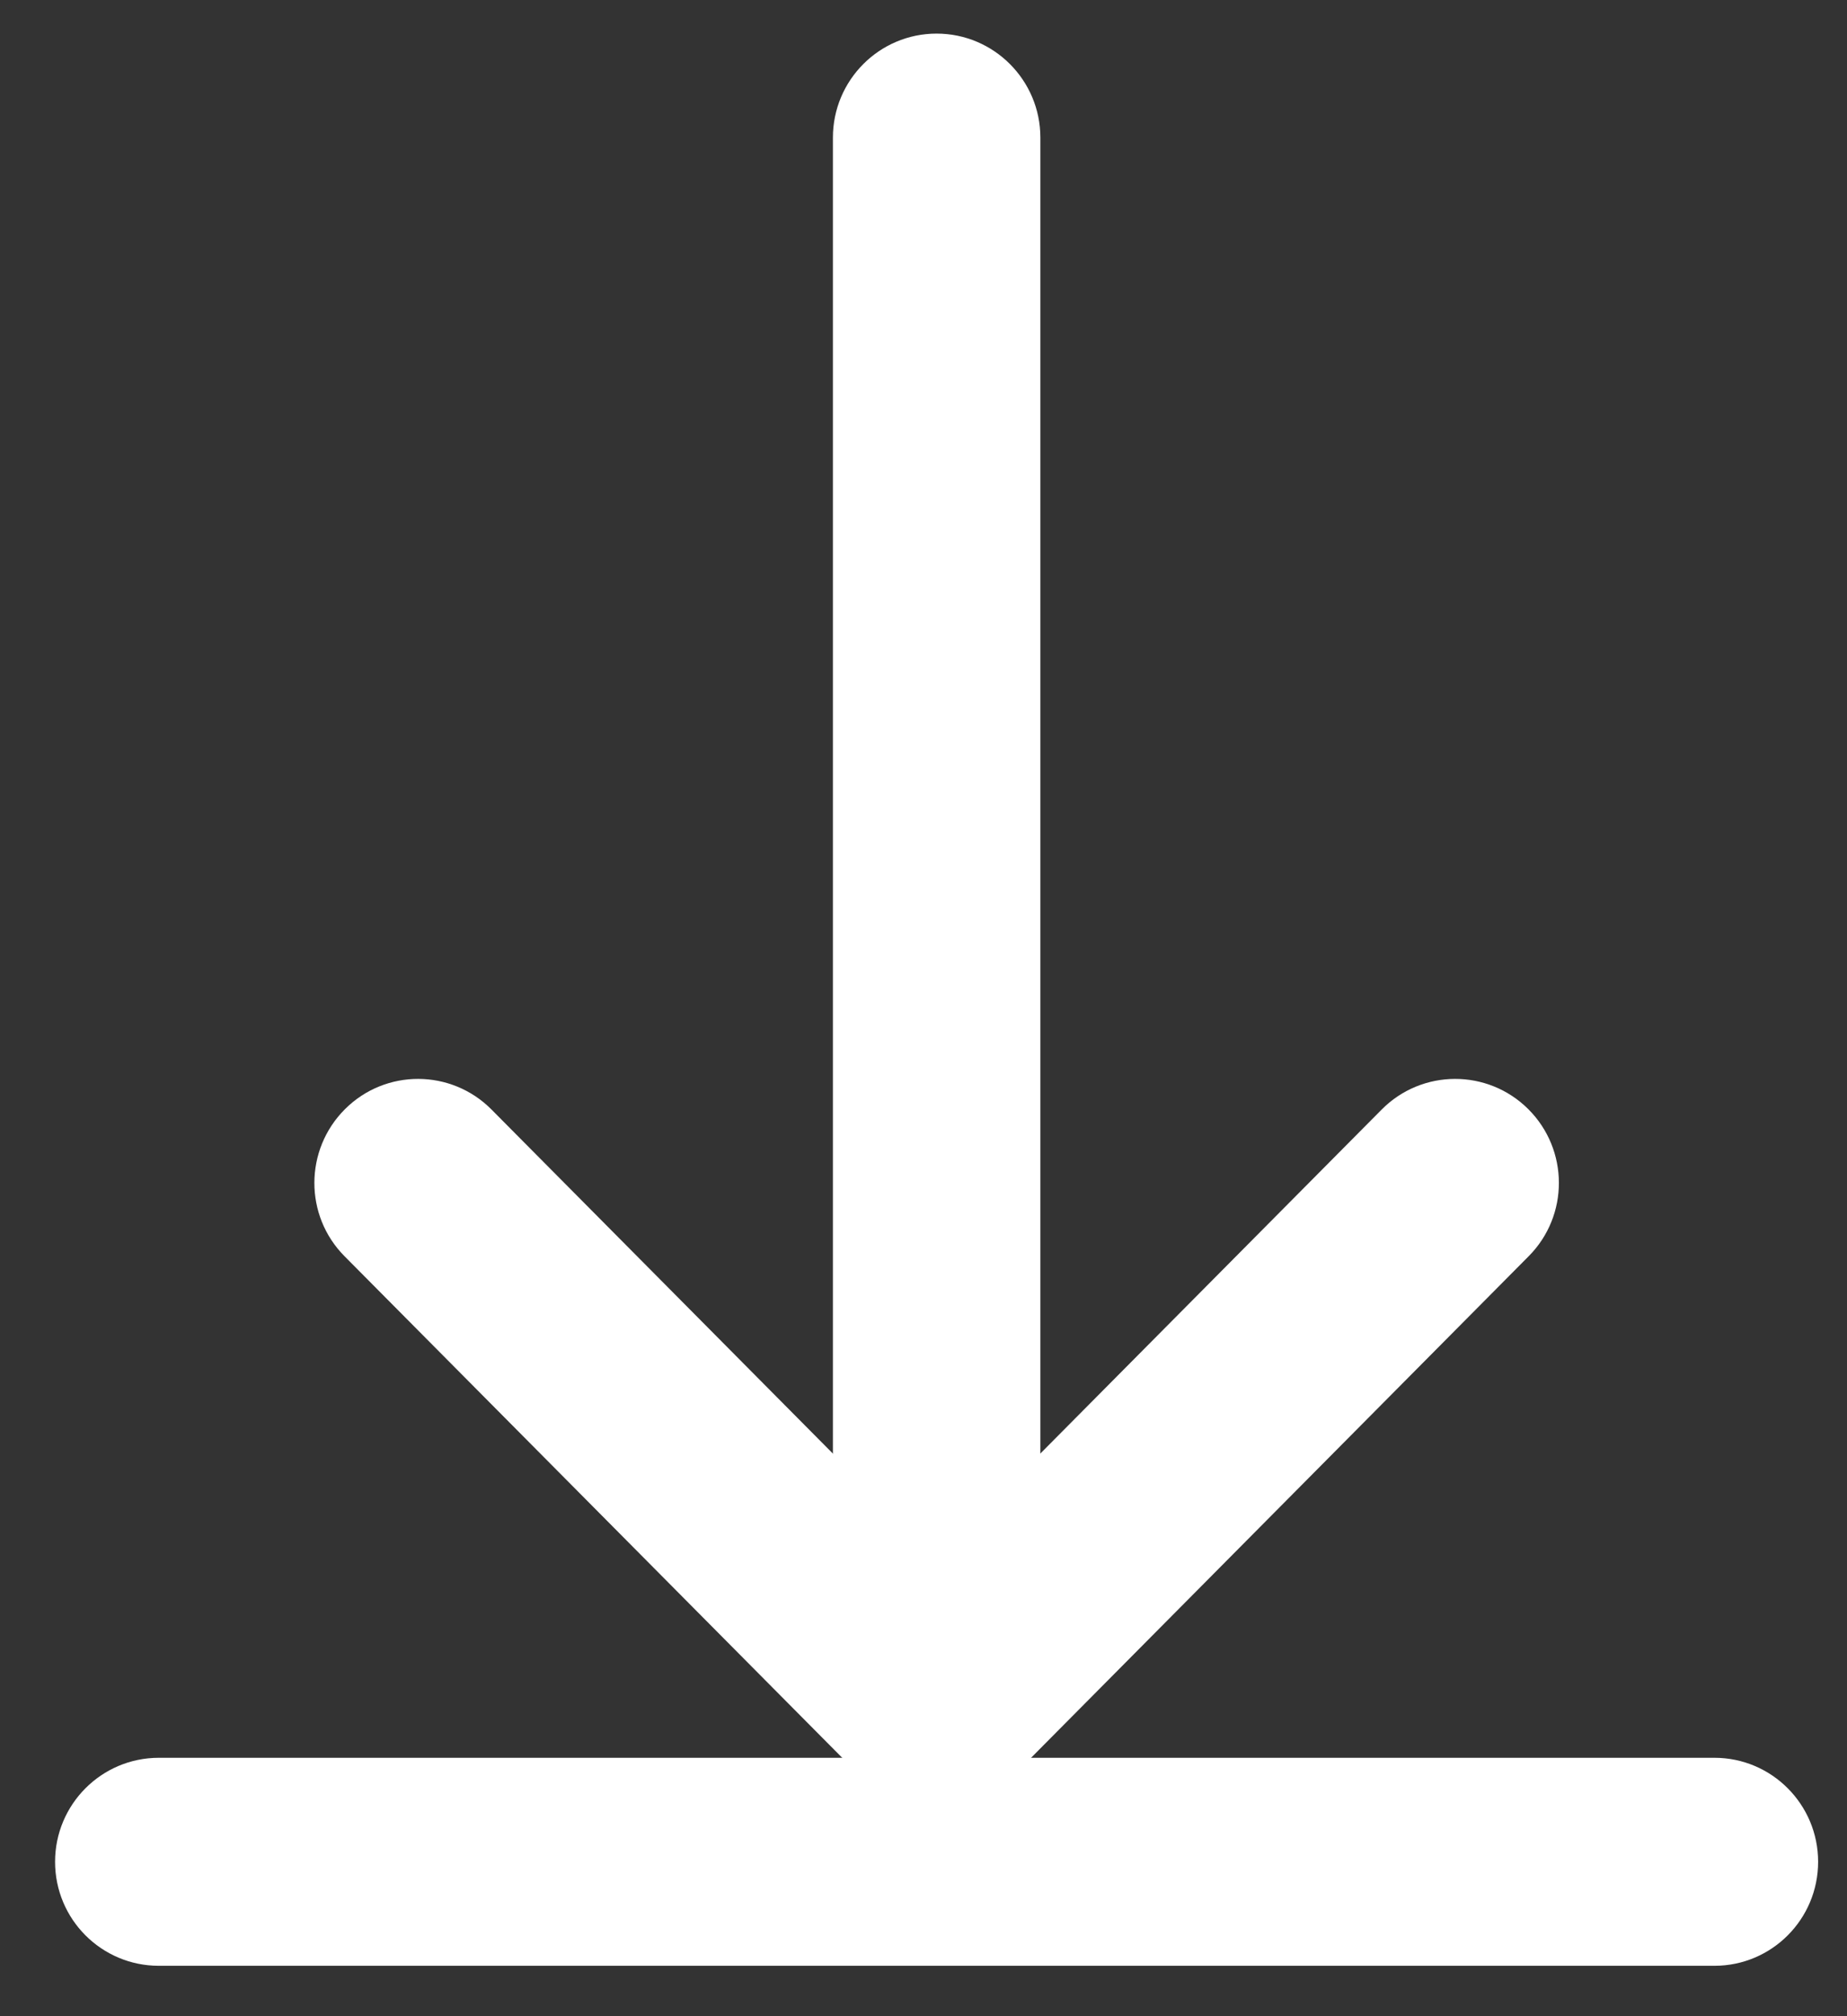
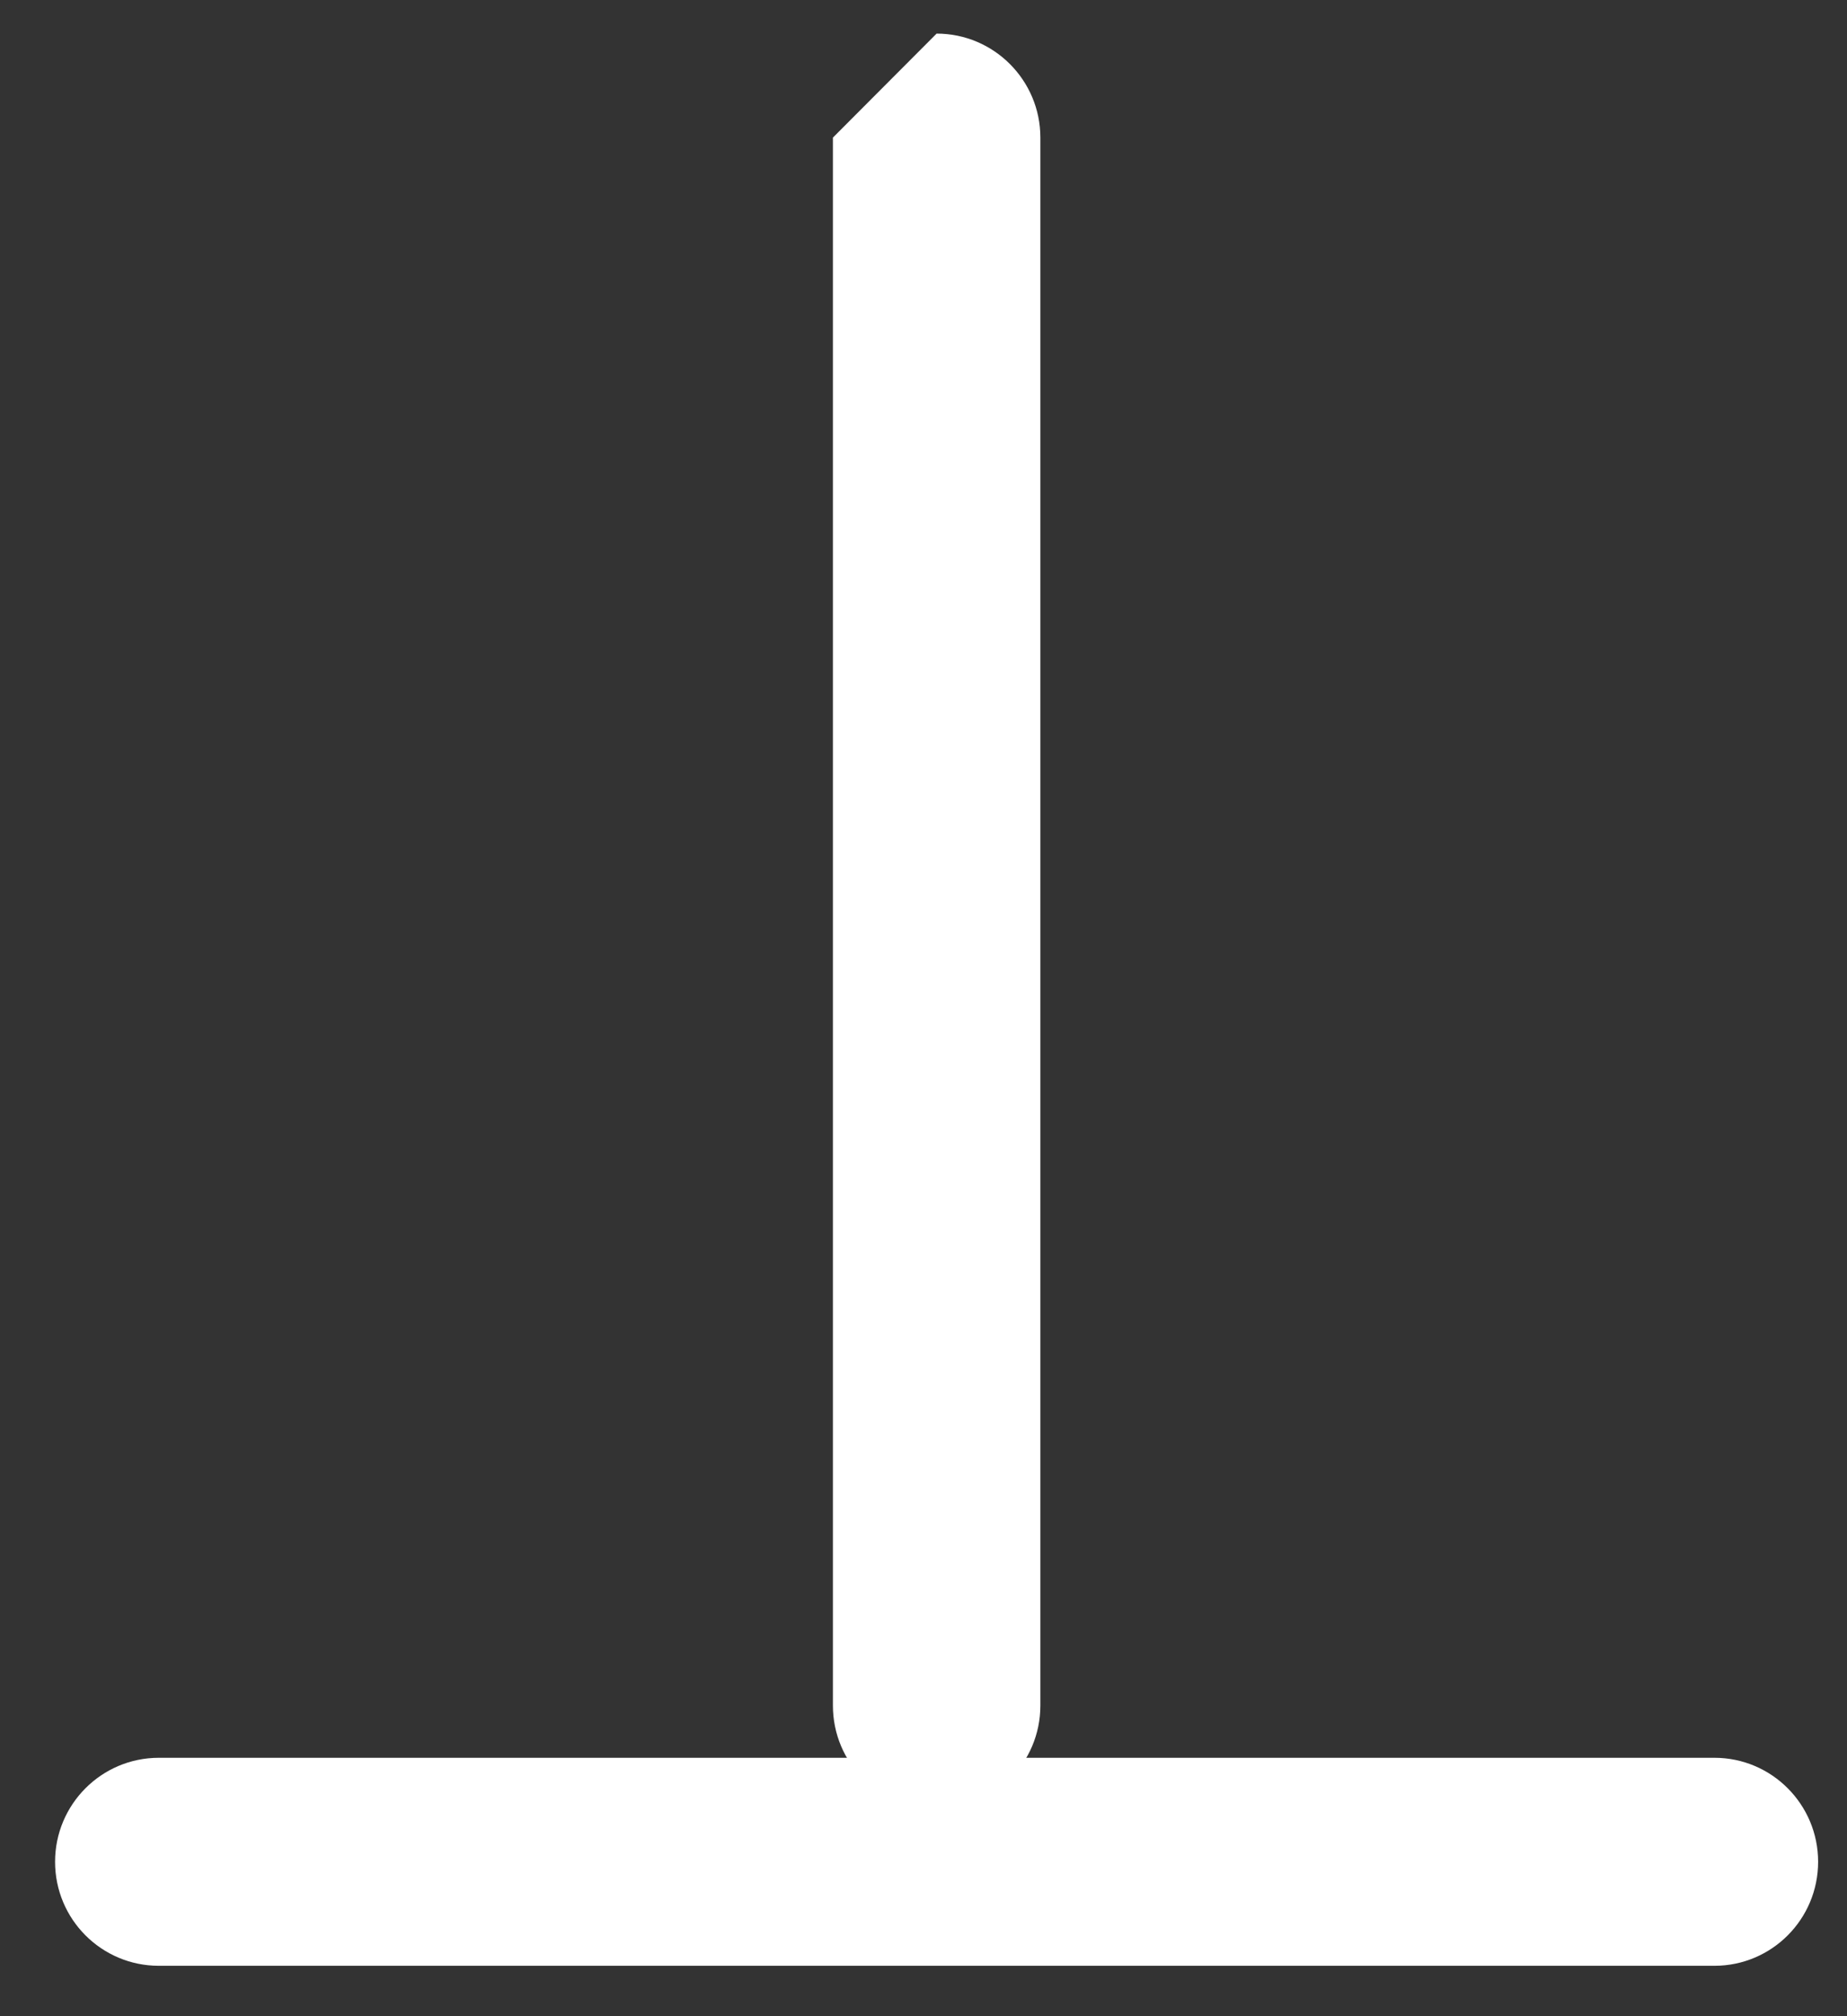
<svg xmlns="http://www.w3.org/2000/svg" width="22" height="24" viewBox="0 0 22 24" fill="none">
  <rect x="0" y="0" width="22" height="24" fill="#333333" stroke="none" />
-   <path fill-rule="evenodd" clip-rule="evenodd" d="M11.156 0.4C11.838 0.4 12.392 0.955 12.392 1.638L12.392 20.302C12.392 20.986 11.838 21.54 11.156 21.54C10.474 21.54 9.921 20.986 9.921 20.302L9.921 1.638C9.921 0.955 10.474 0.4 11.156 0.4Z" fill="white" />
+   <path fill-rule="evenodd" clip-rule="evenodd" d="M11.156 0.4C11.838 0.4 12.392 0.955 12.392 1.638L12.392 20.302C12.392 20.986 11.838 21.54 11.156 21.54C10.474 21.54 9.921 20.986 9.921 20.302L9.921 1.638Z" fill="white" />
  <path fill-rule="evenodd" clip-rule="evenodd" d="M21.656 22.162C21.656 22.846 21.103 23.4 20.421 23.4H1.892C1.209 23.4 0.656 22.846 0.656 22.162C0.656 21.479 1.209 20.924 1.892 20.924H20.421C21.103 20.924 21.656 21.479 21.656 22.162Z" fill="white" />
-   <path fill-rule="evenodd" clip-rule="evenodd" d="M4.109 13.203C4.592 12.721 5.374 12.723 5.855 13.208L11.156 18.547L16.457 13.208C16.938 12.723 17.72 12.721 18.204 13.203C18.688 13.686 18.69 14.47 18.208 14.954L12.032 21.175C11.8 21.409 11.485 21.54 11.156 21.54C10.828 21.54 10.512 21.409 10.281 21.175L4.104 14.954C3.623 14.47 3.625 13.686 4.109 13.203Z" fill="white" />
</svg>